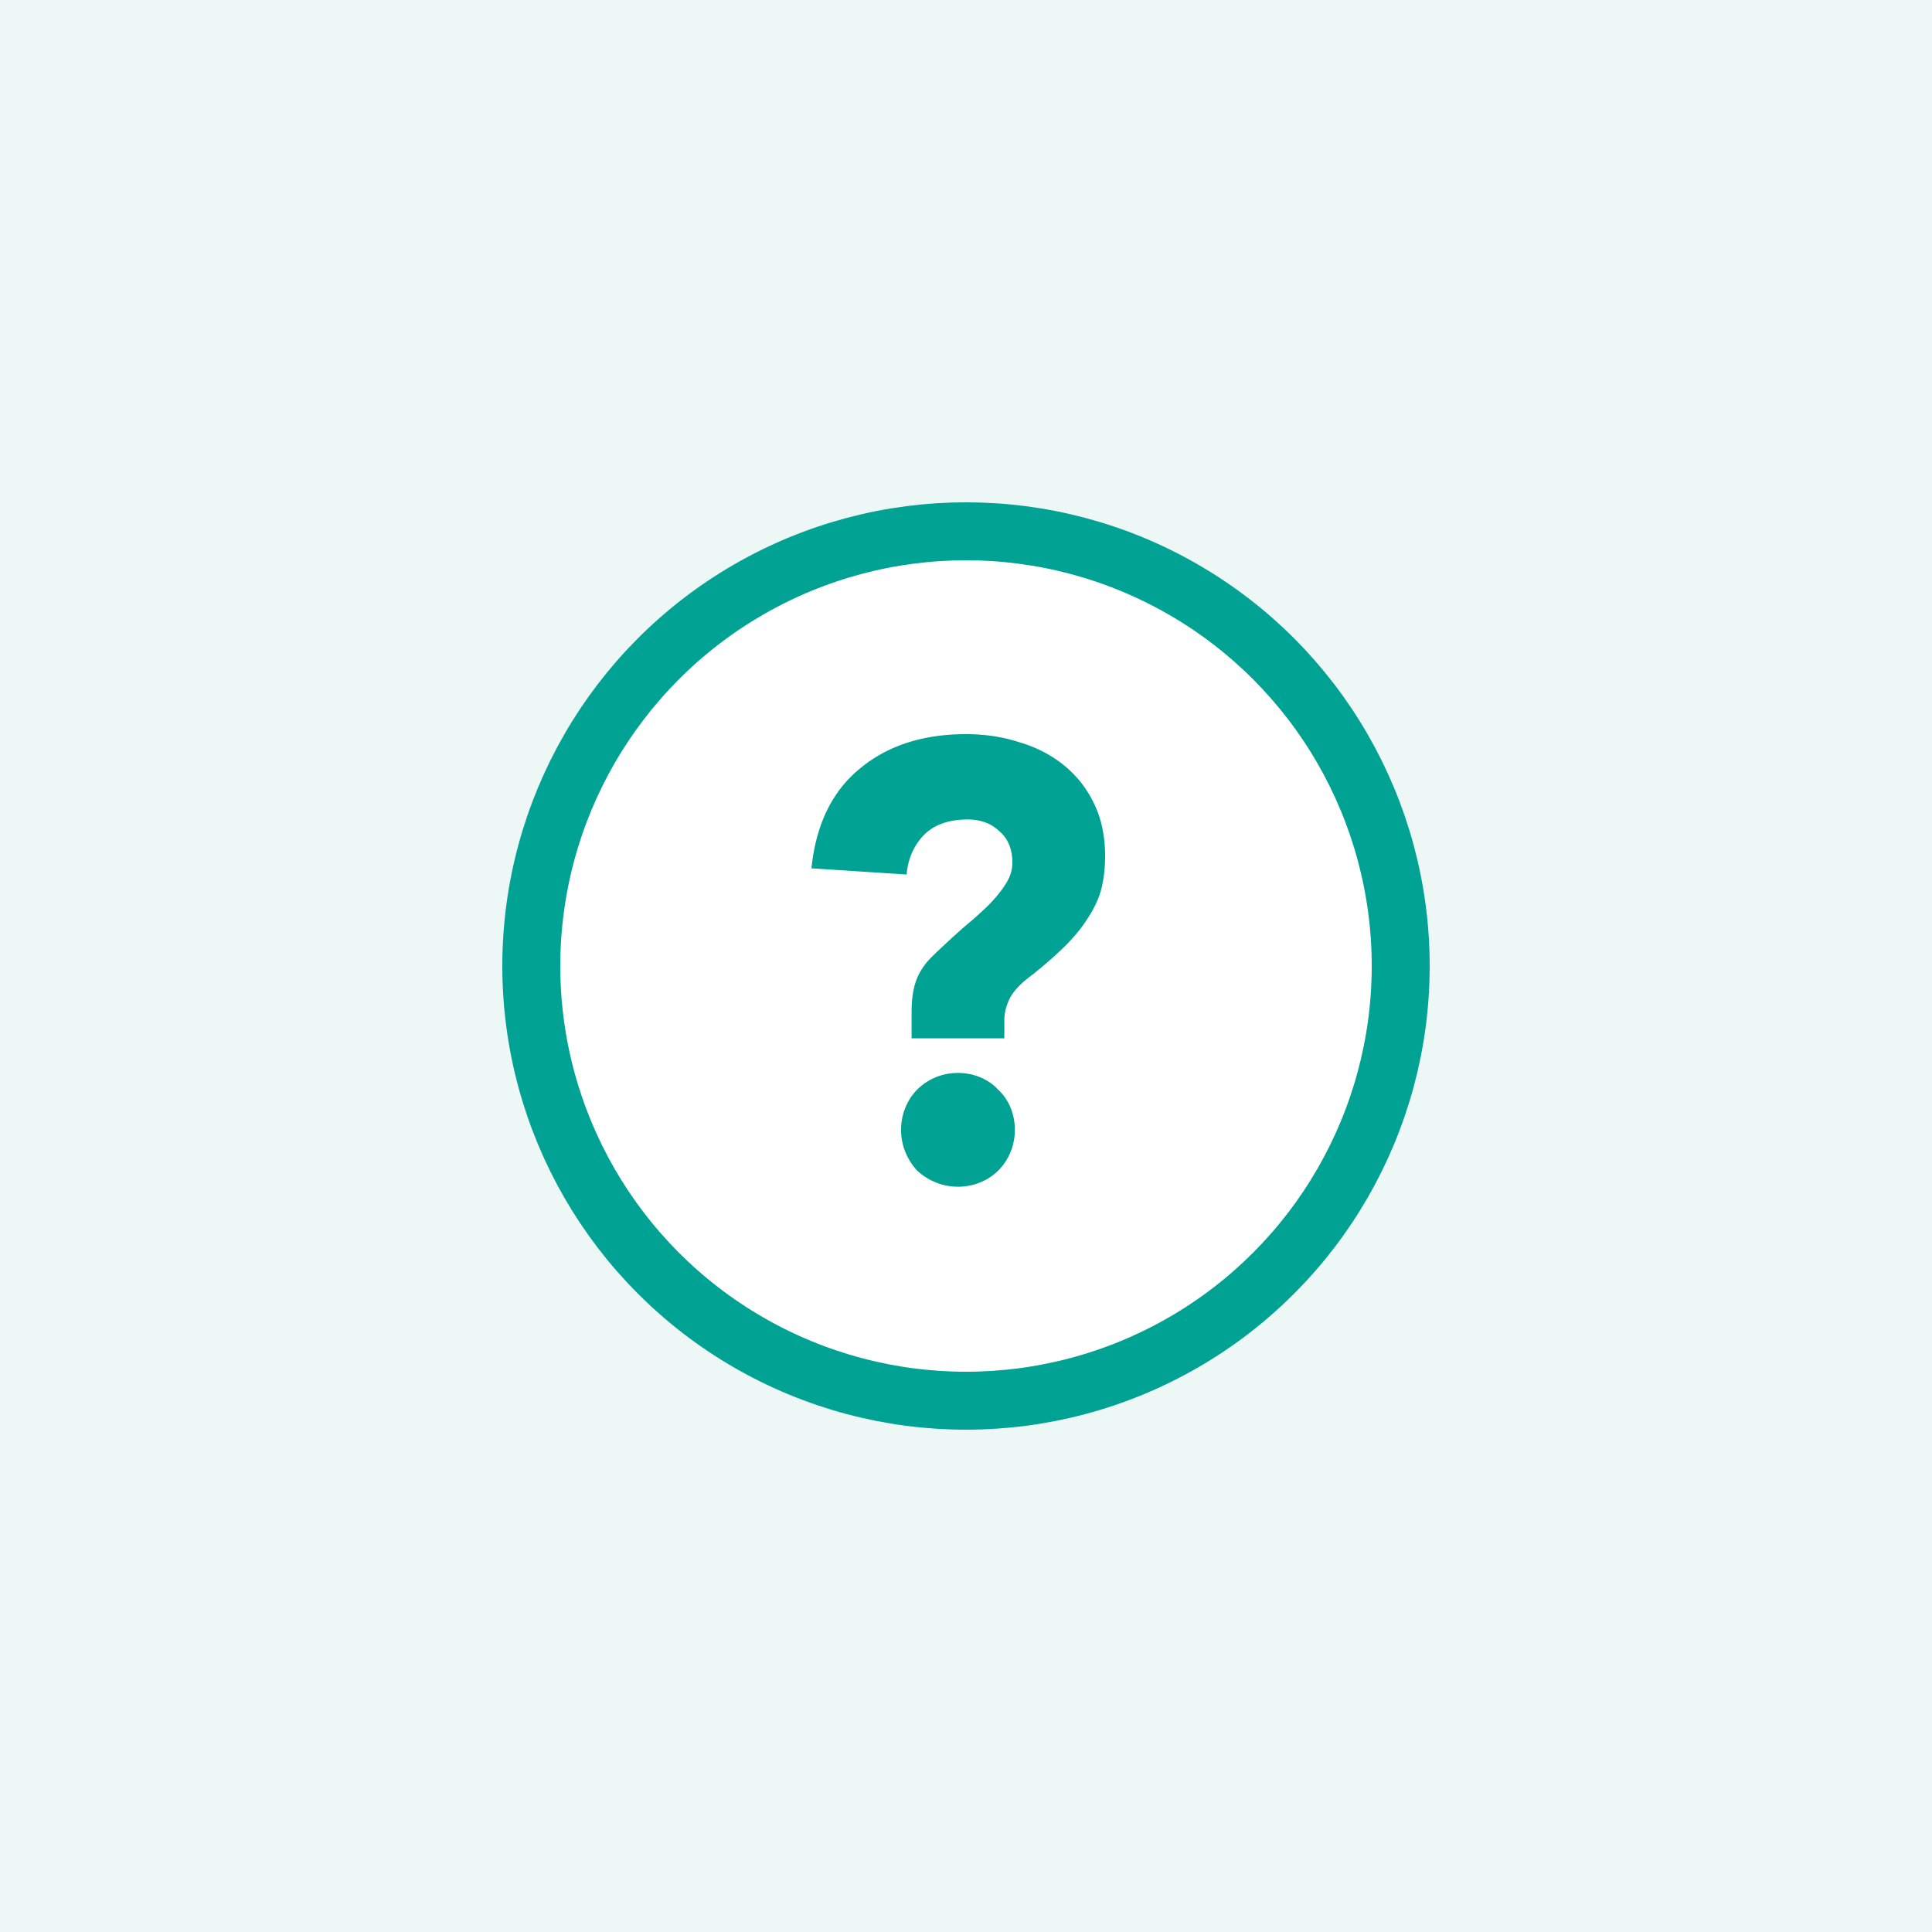
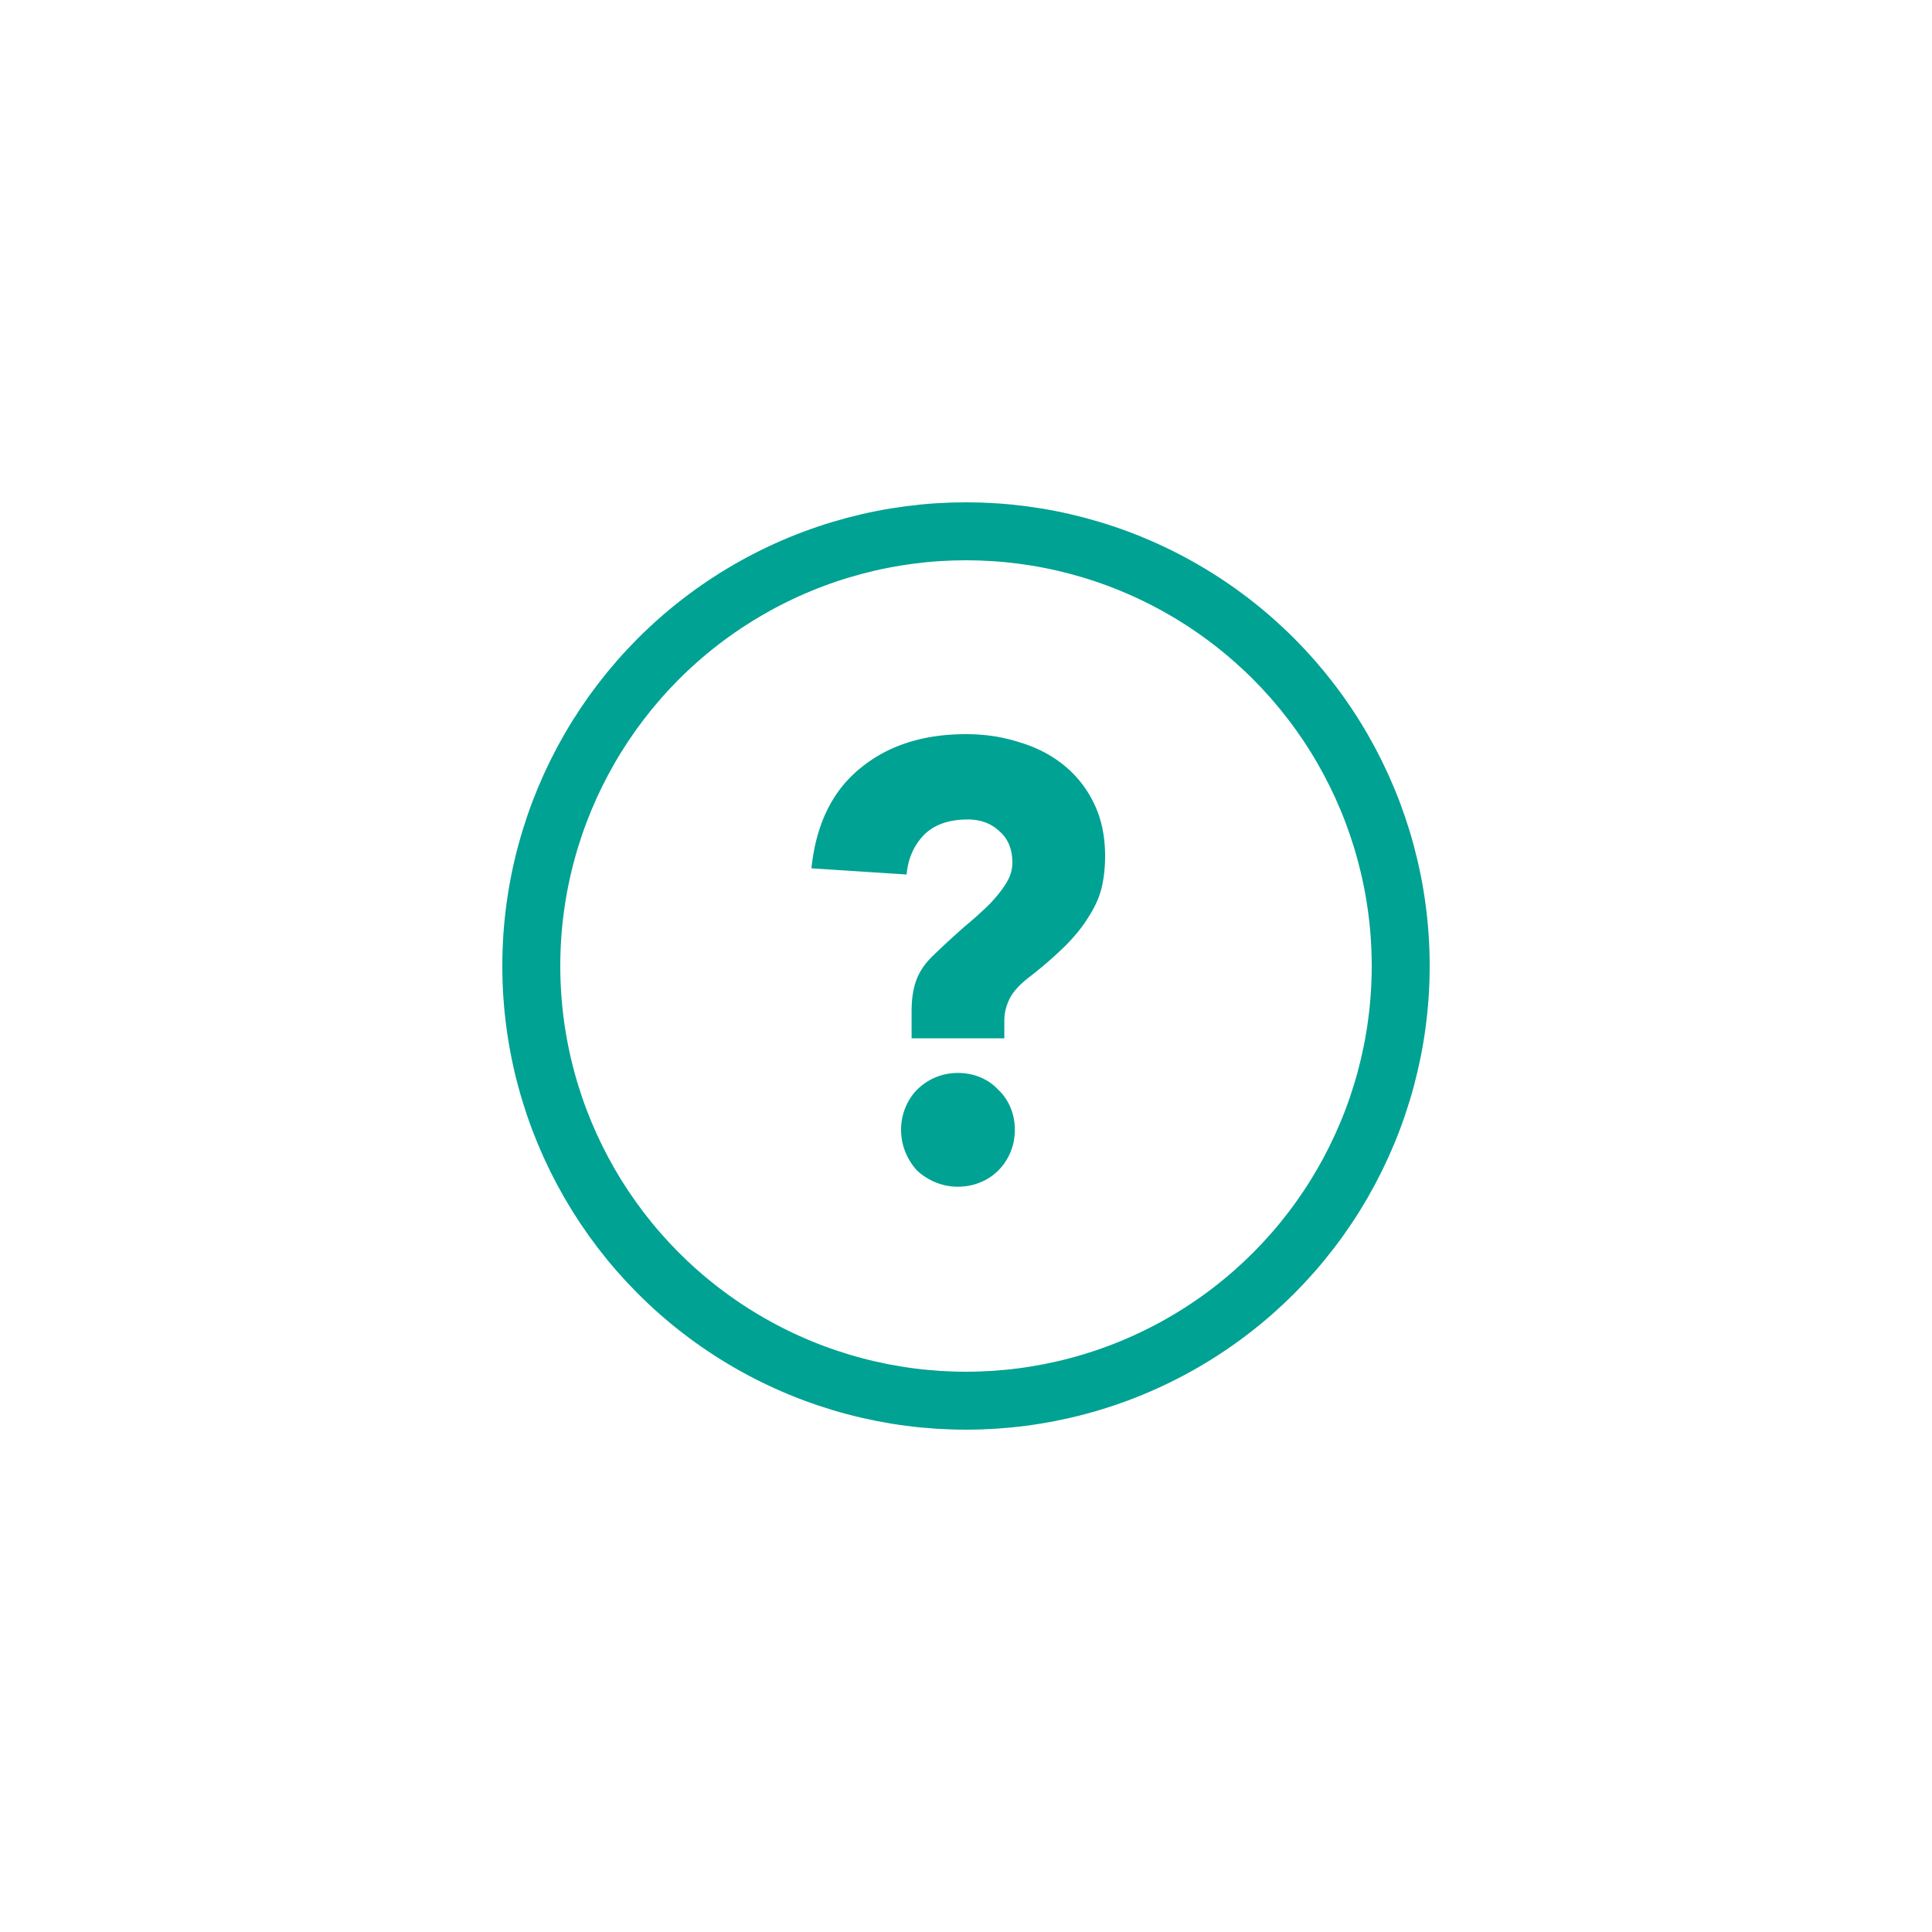
<svg xmlns="http://www.w3.org/2000/svg" width="100" height="100" fill="none">
-   <path fill="#EDF7F6" d="M0 0h100v100H0z" />
  <circle cx="50" cy="50" r="22.5" fill="#fff" stroke="#00A293" stroke-width="3" />
  <path fill="#00A293" d="M47.184 52.336q0-.96.256-1.632t.864-1.248a44 44 0 0 1 1.632-1.504q.769-.64 1.312-1.184.544-.576.832-1.056.32-.511.32-1.056 0-1.056-.672-1.632-.64-.608-1.632-.608-1.504 0-2.304.832-.768.833-.864 2.016L42 44.944q.352-3.392 2.496-5.152Q46.641 38 50 38q1.472 0 2.752.416 1.312.383 2.304 1.184a5.7 5.7 0 0 1 1.568 1.984q.576 1.185.576 2.72 0 .928-.192 1.696-.192.735-.672 1.472-.448.736-1.216 1.504a21 21 0 0 1-1.888 1.632q-.735.576-.992 1.12-.256.544-.256 1.088v.928h-4.8zm-.544 6.144q0-.608.224-1.152t.608-.928q.416-.415.96-.64.544-.224 1.152-.224t1.152.224q.544.225.928.64.415.384.64.928.224.544.224 1.152t-.224 1.152q-.225.544-.64.96a2.8 2.8 0 0 1-.928.608q-.544.224-1.152.224t-1.152-.224a3.2 3.2 0 0 1-.96-.608 3.2 3.2 0 0 1-.608-.96 3 3 0 0 1-.224-1.152" />
</svg>